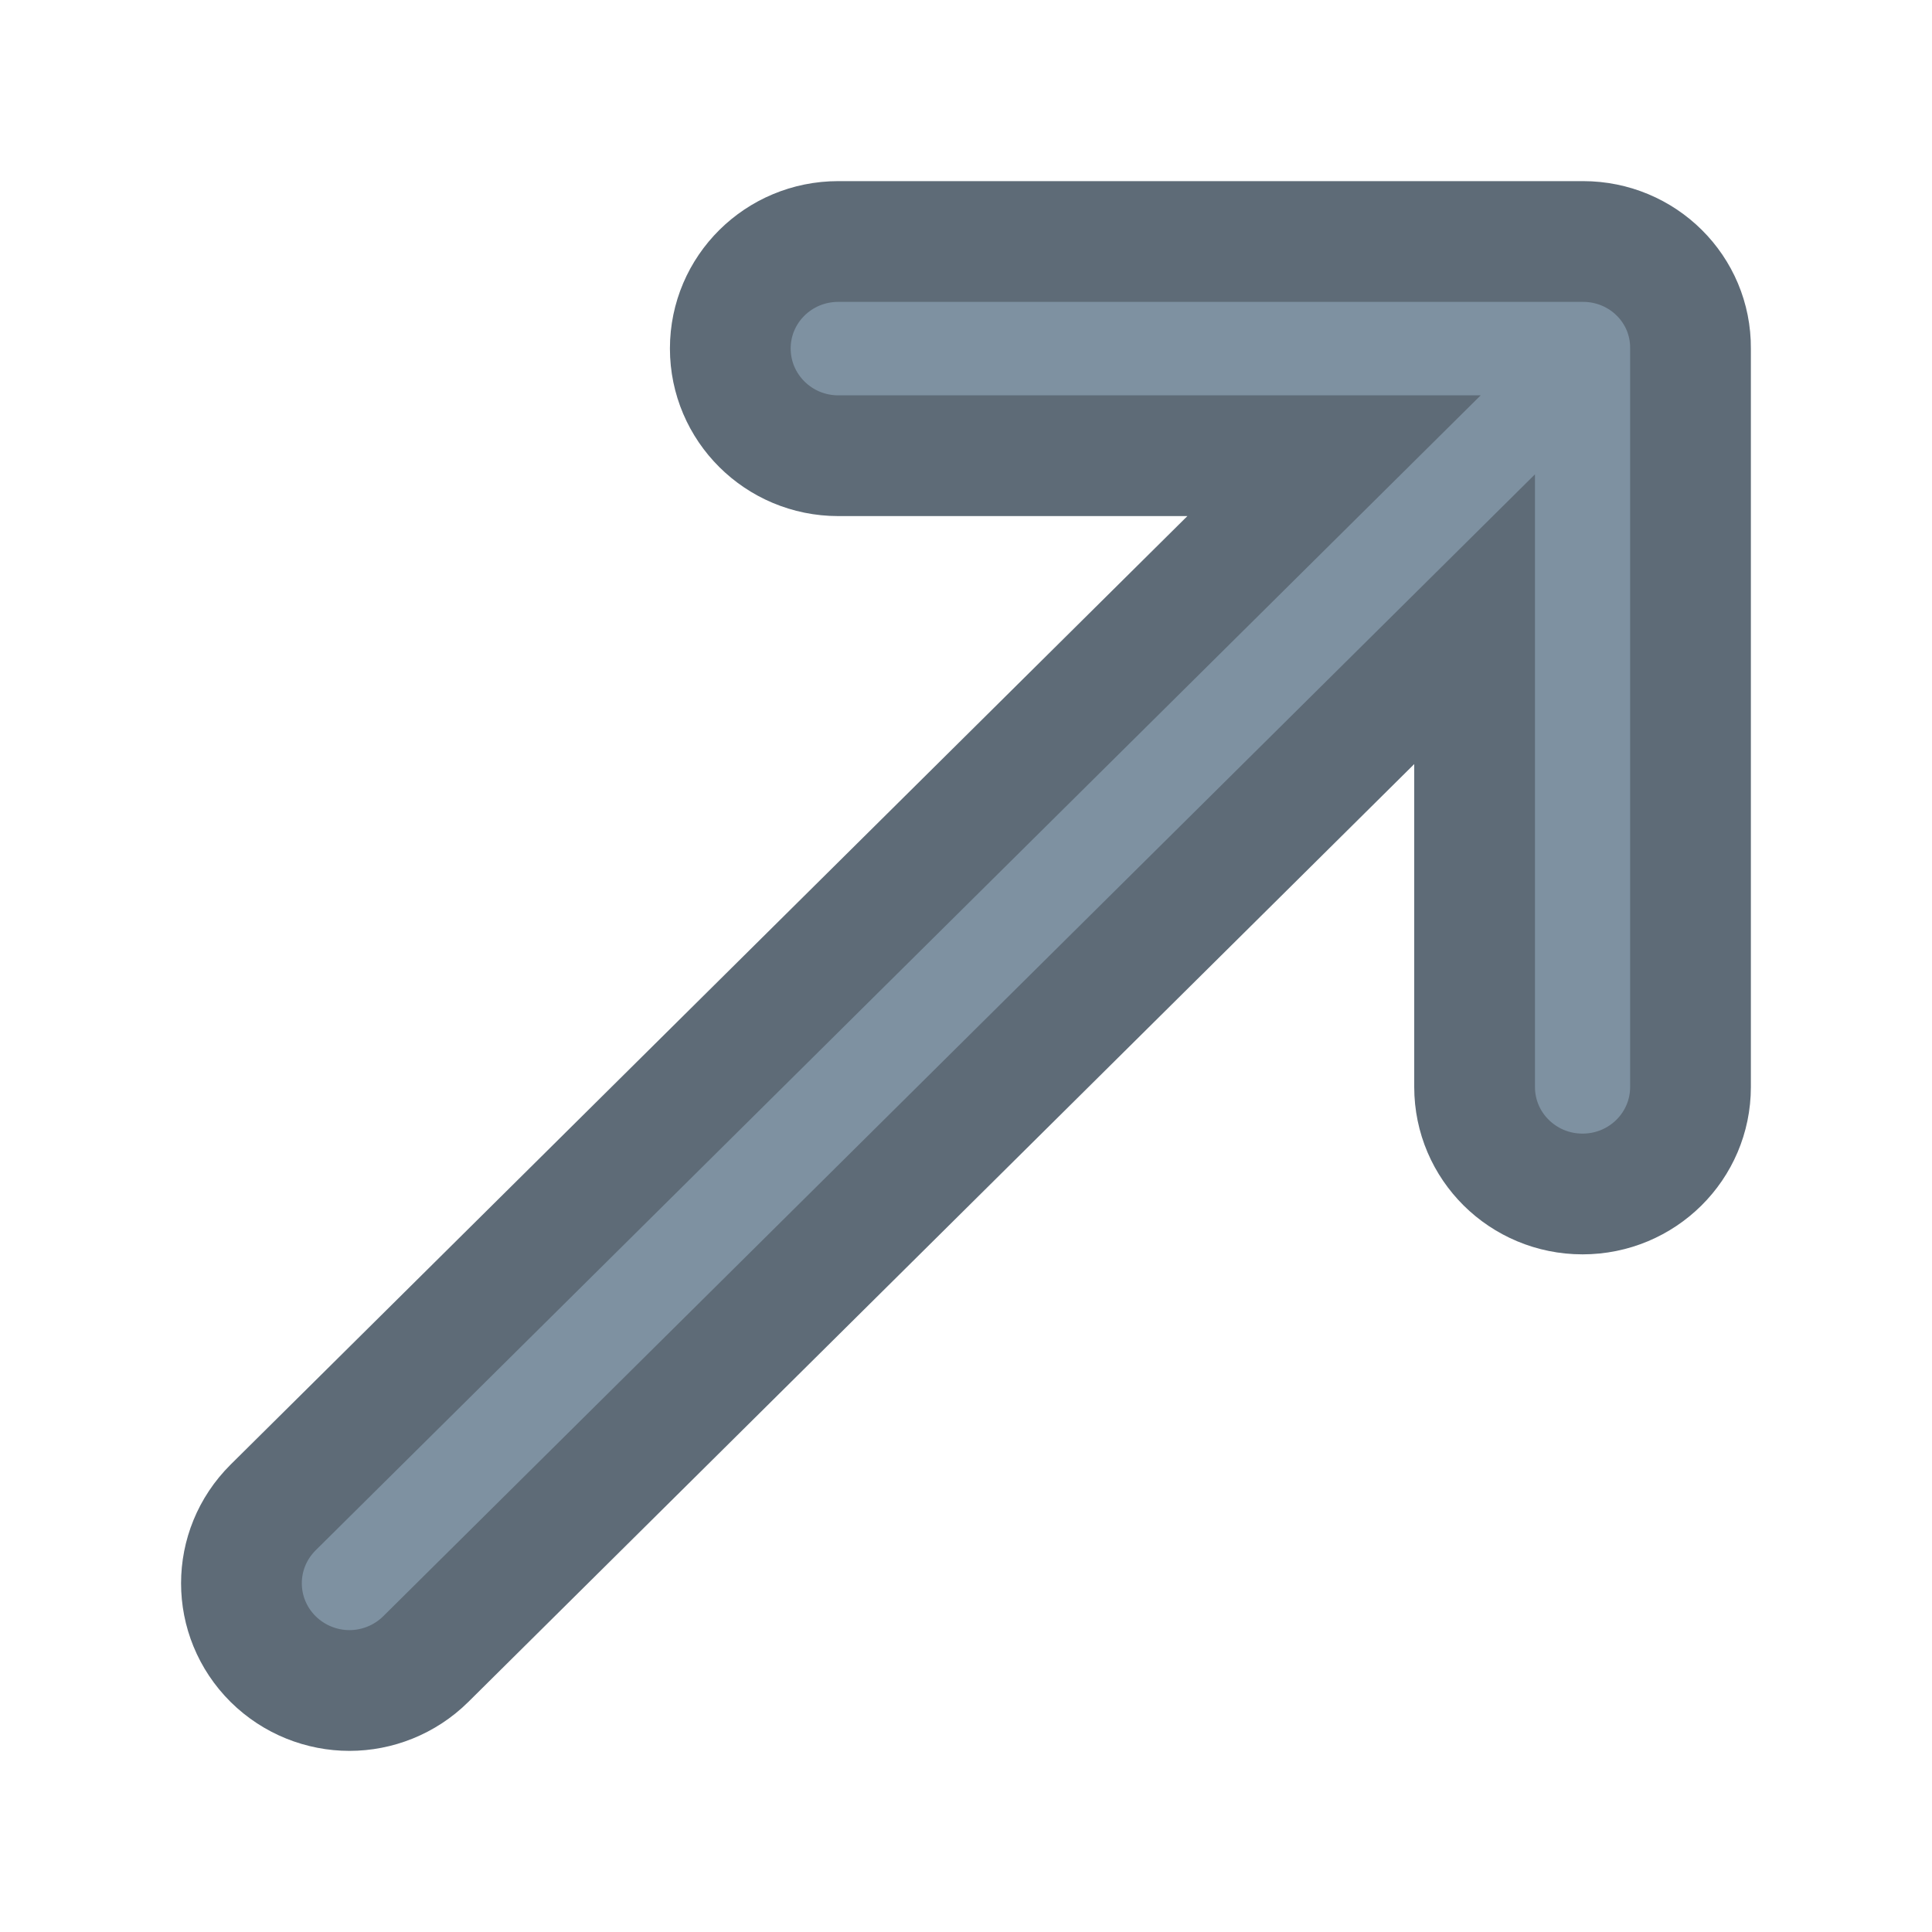
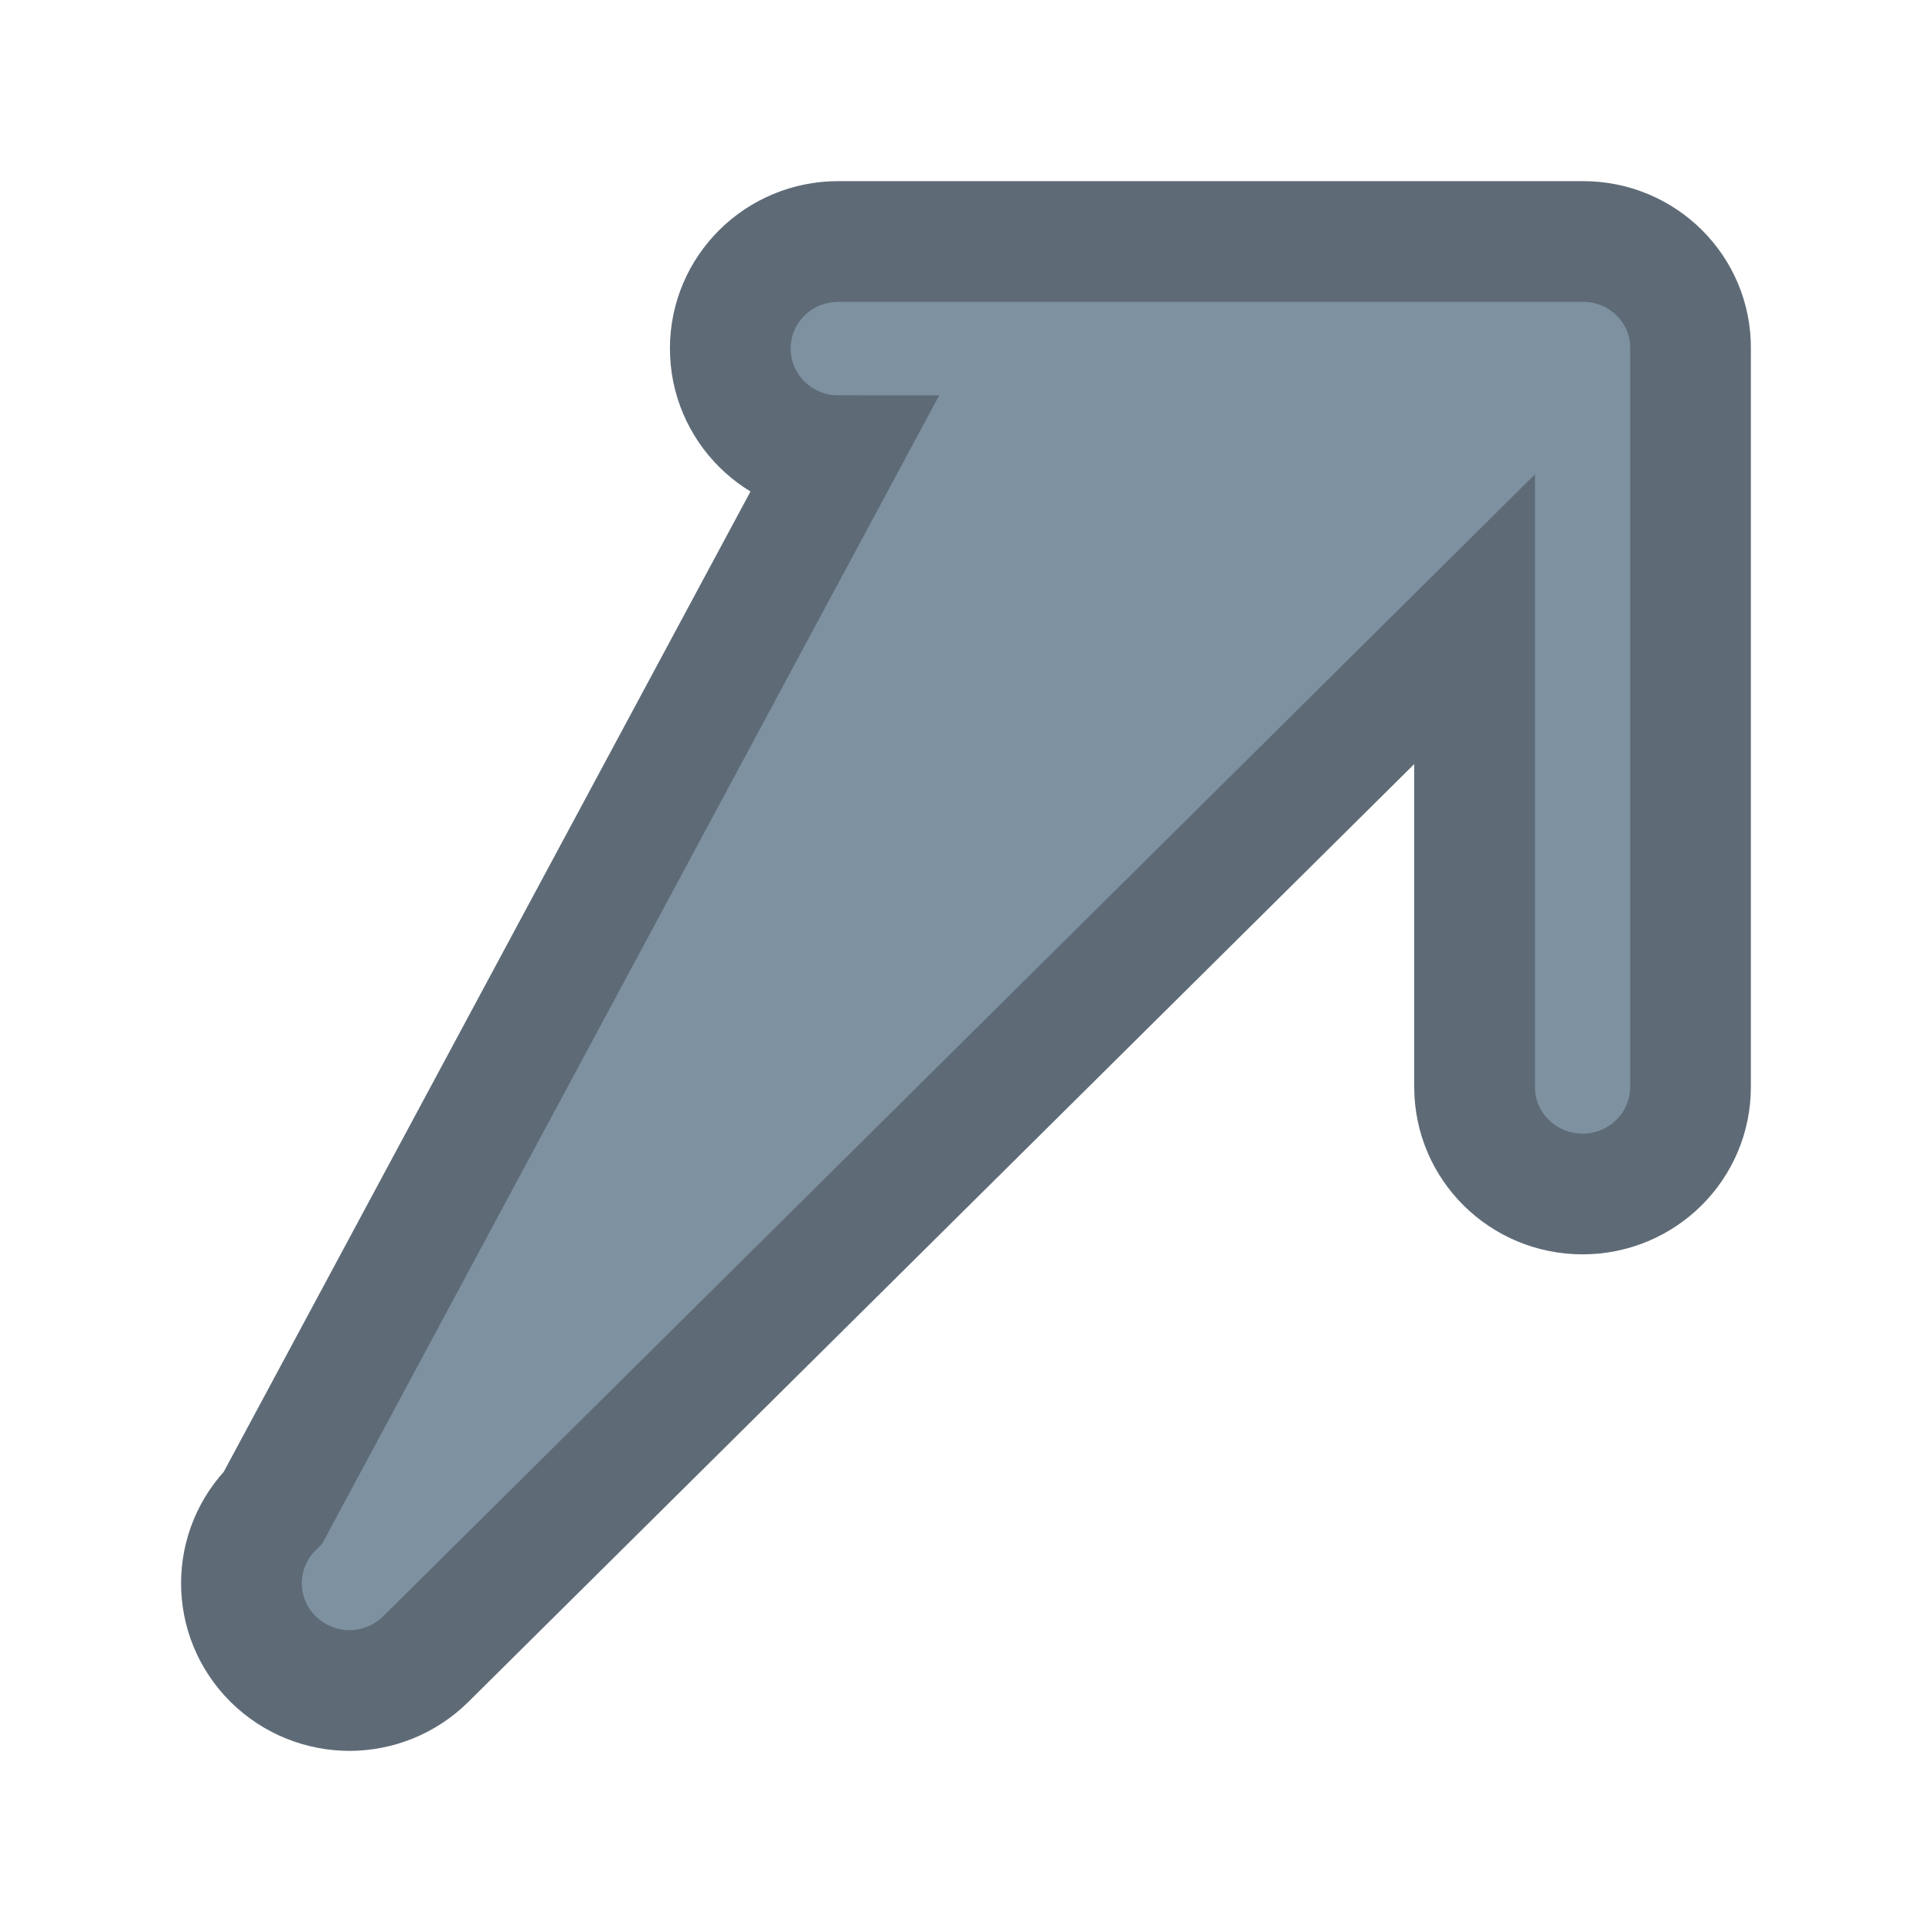
<svg xmlns="http://www.w3.org/2000/svg" width="8" height="8" viewBox="0 0 8 8" fill="none">
-   <path d="M6.555 1H3.471C3.224 1 3.024 1.198 3.024 1.443C3.024 1.688 3.224 1.887 3.471 1.887H5.524L1.131 6.242C0.956 6.416 0.956 6.696 1.131 6.87C1.218 6.956 1.333 7 1.447 7C1.561 7 1.676 6.956 1.763 6.87L6.106 2.564V4.501C6.106 4.746 6.306 4.944 6.553 4.944C6.8 4.944 7 4.746 7 4.501V1.443C7.002 1.198 6.802 1 6.555 1Z" fill="#7E91A1" stroke="#5E6B77" stroke-width="0.5" />
+   <path d="M6.555 1H3.471C3.224 1 3.024 1.198 3.024 1.443C3.024 1.688 3.224 1.887 3.471 1.887L1.131 6.242C0.956 6.416 0.956 6.696 1.131 6.87C1.218 6.956 1.333 7 1.447 7C1.561 7 1.676 6.956 1.763 6.87L6.106 2.564V4.501C6.106 4.746 6.306 4.944 6.553 4.944C6.8 4.944 7 4.746 7 4.501V1.443C7.002 1.198 6.802 1 6.555 1Z" fill="#7E91A1" stroke="#5E6B77" stroke-width="0.5" />
</svg>